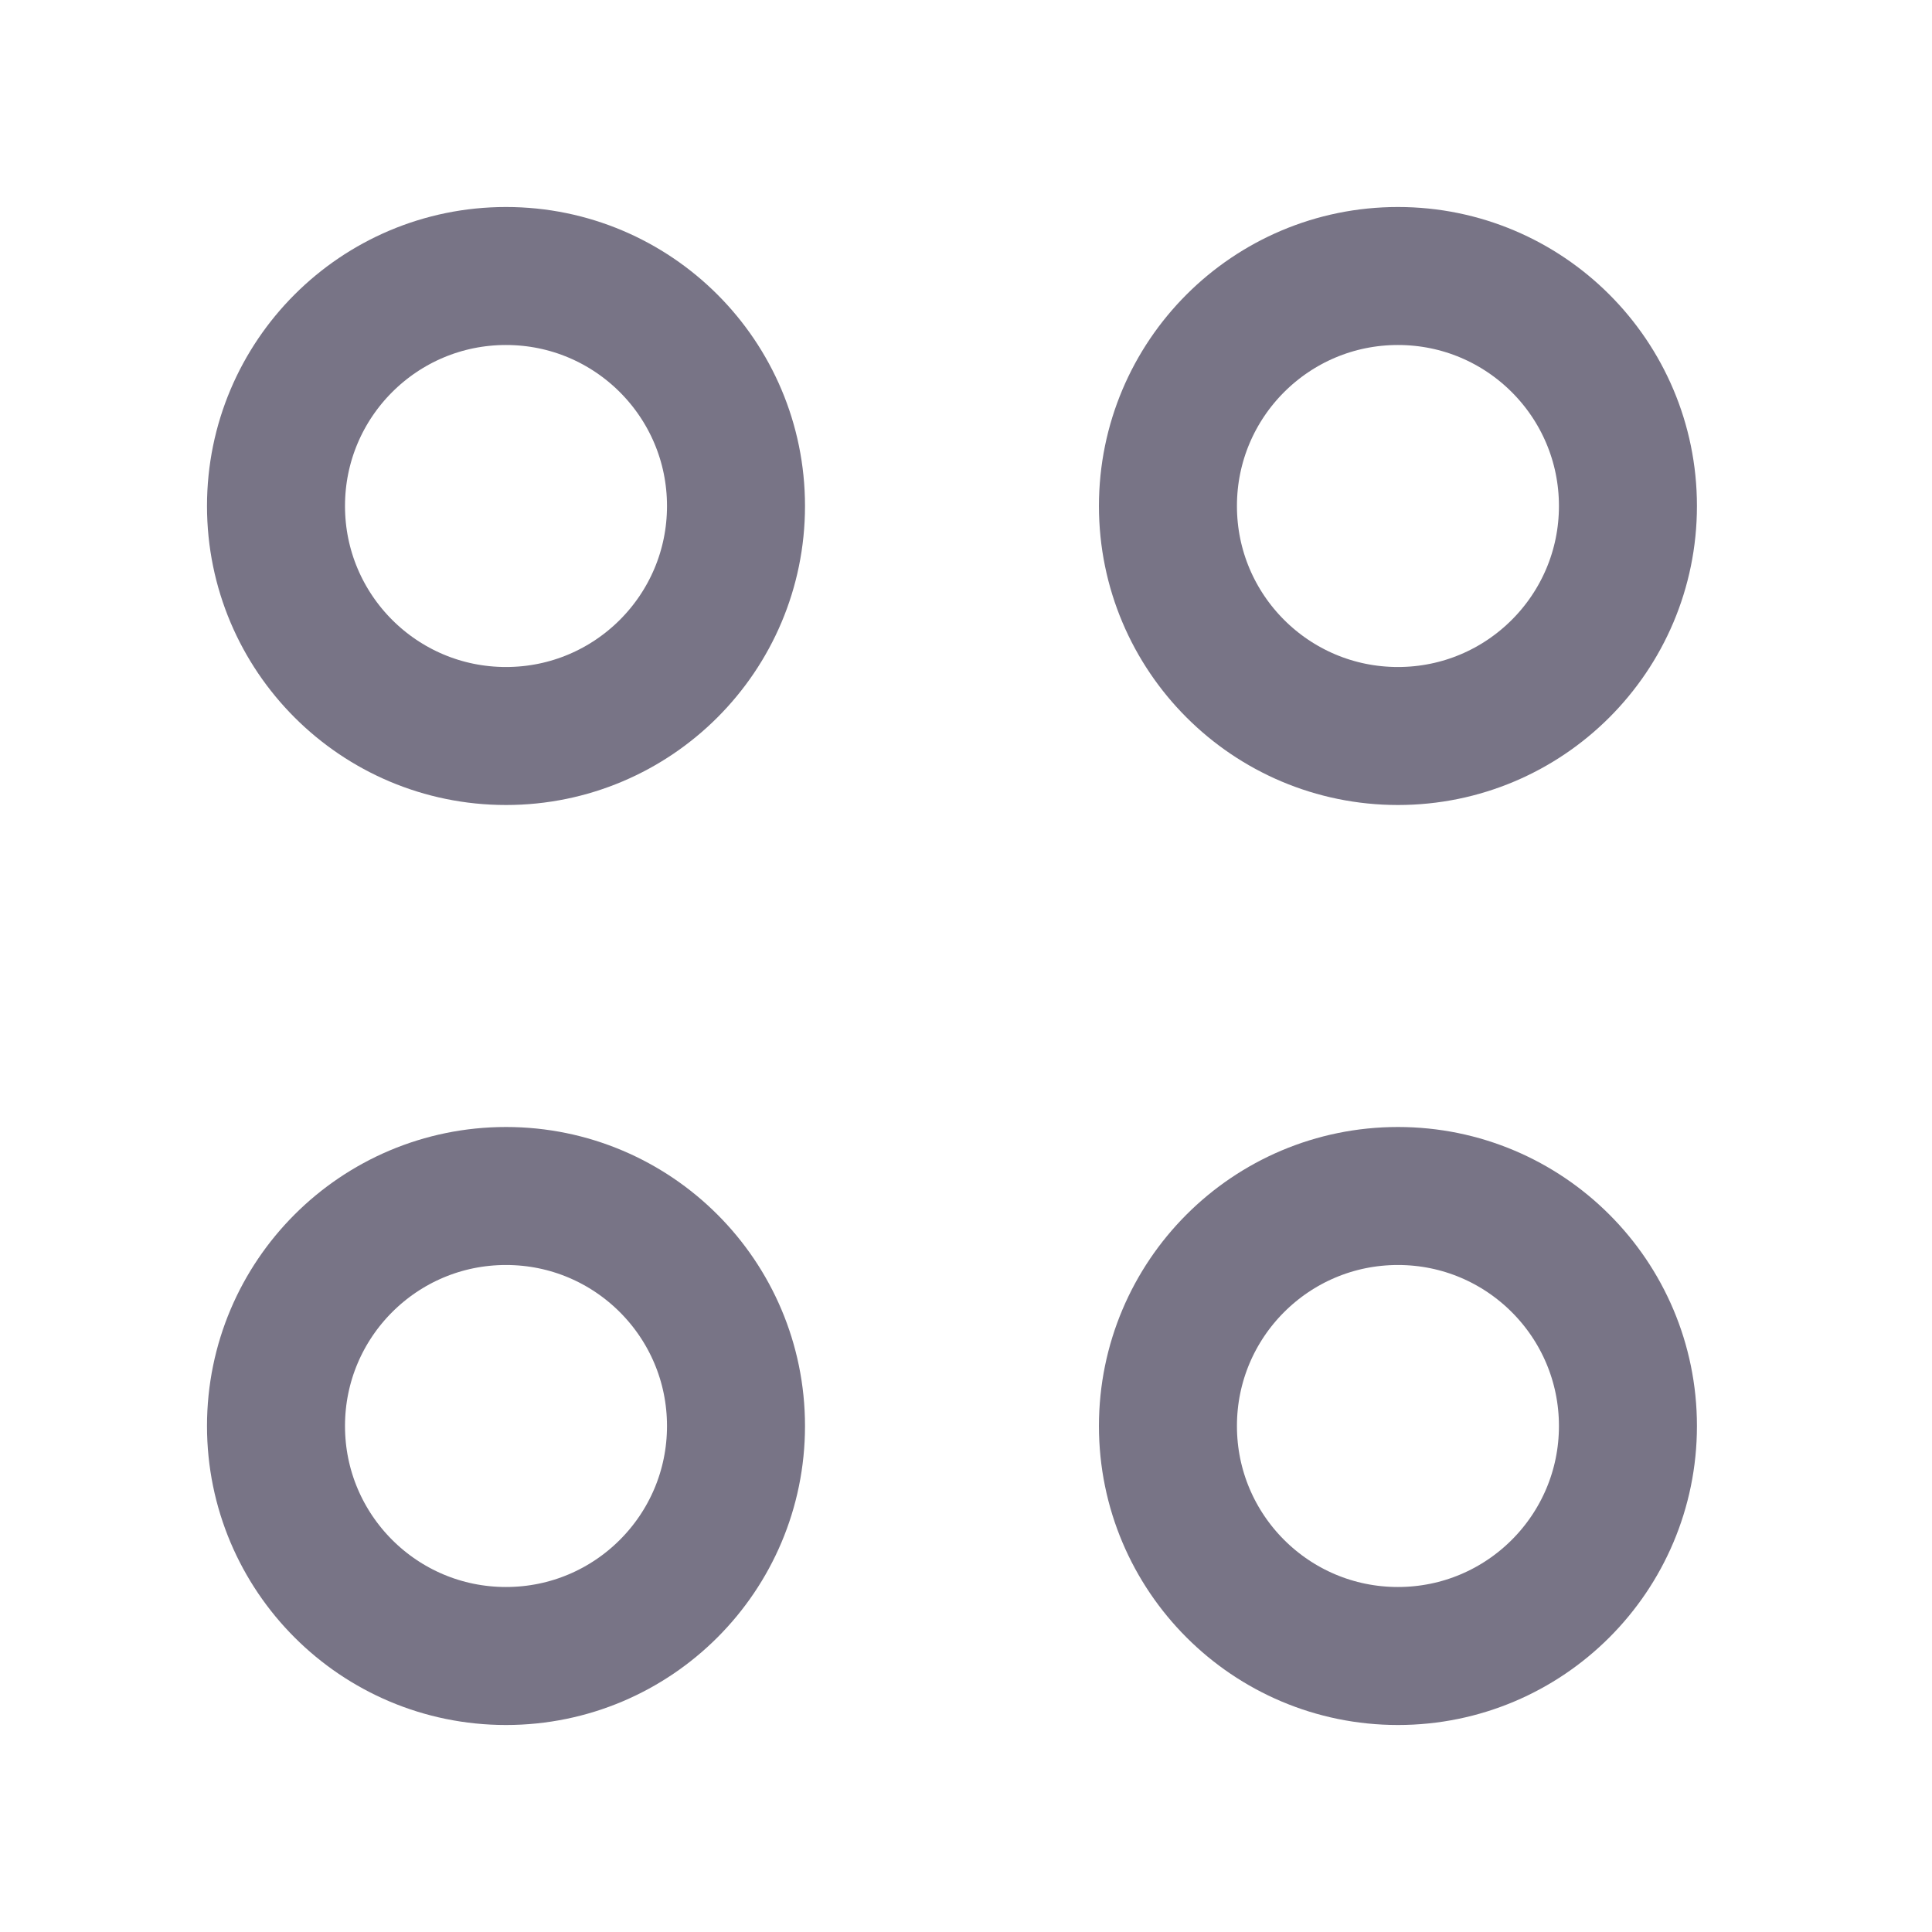
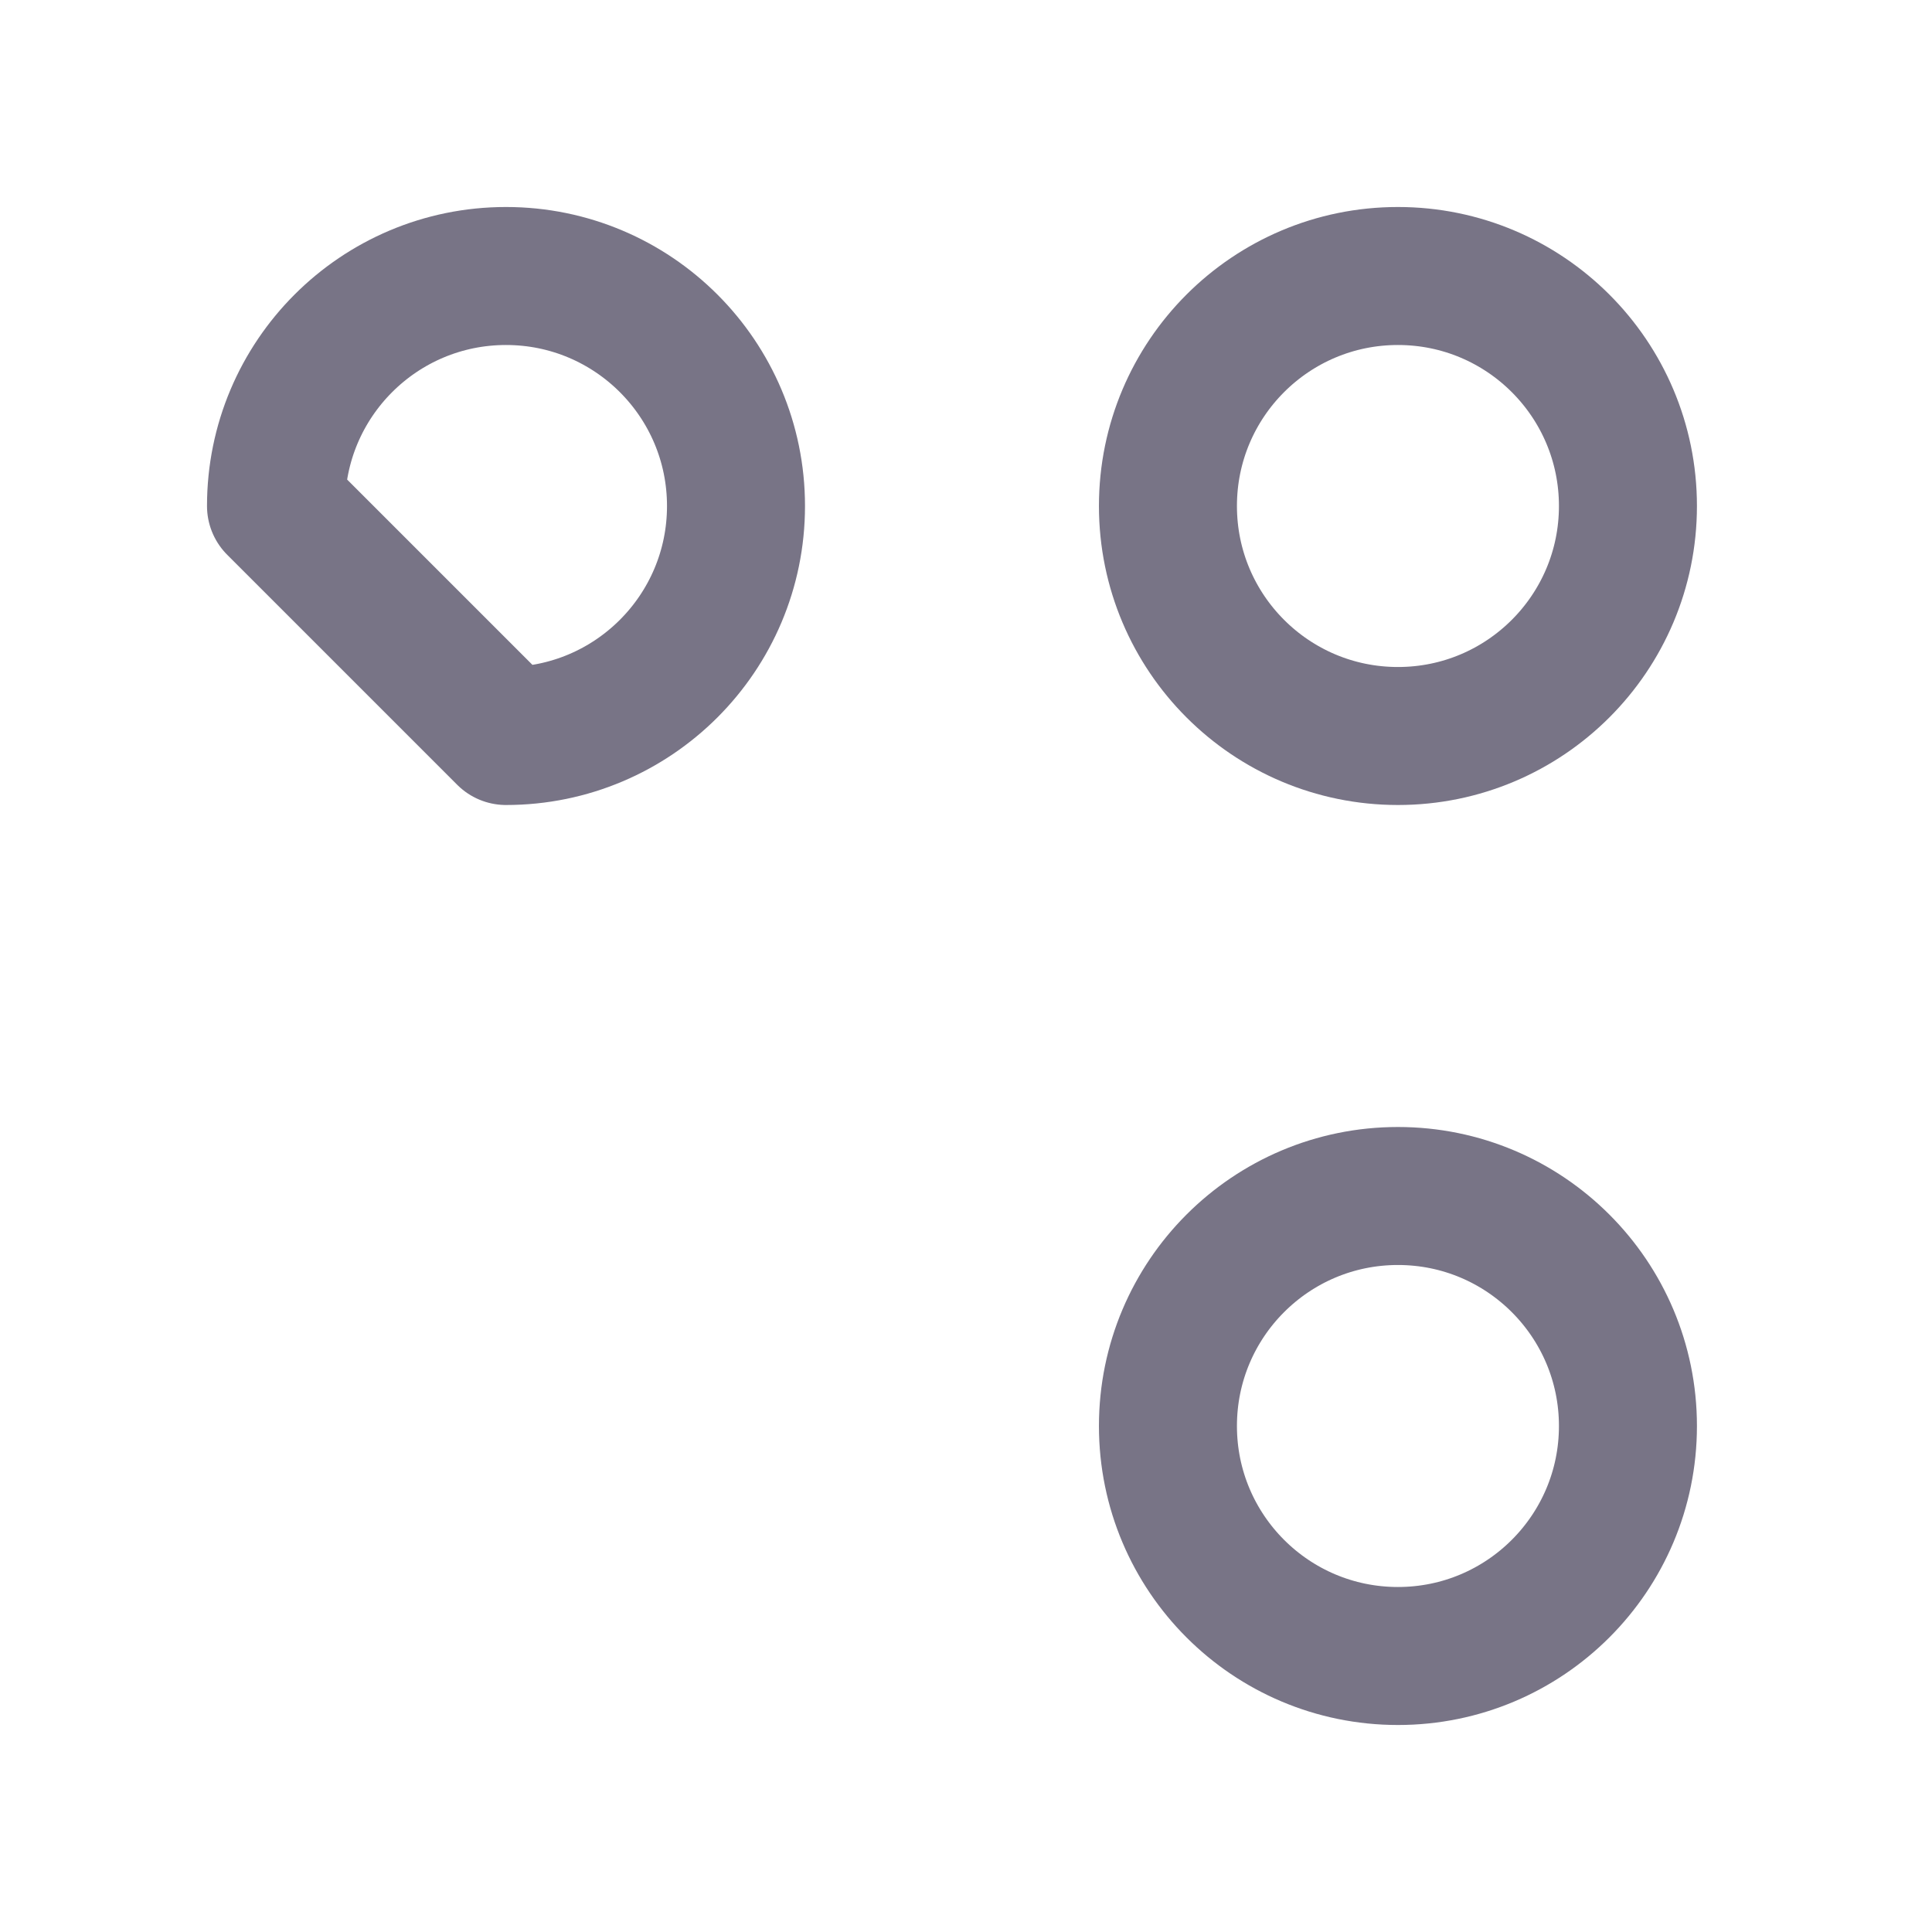
<svg xmlns="http://www.w3.org/2000/svg" width="21" height="21" viewBox="0 0 21 21" fill="none">
  <path d="M15.195 8C16.576 8 17.695 6.881 17.695 5.5C17.695 4.119 16.576 3 15.195 3C13.814 3 12.695 4.119 12.695 5.5C12.695 6.881 13.814 8 15.195 8Z" stroke="#787486" stroke-width="1.5" stroke-miterlimit="10" stroke-linecap="round" stroke-linejoin="round" />
-   <path d="M5.5 8C6.881 8 8 6.881 8 5.5C8 4.119 6.881 3 5.5 3C4.119 3 3 4.119 3 5.5C3 6.881 4.119 8 5.5 8Z" stroke="#787486" stroke-width="1.5" stroke-miterlimit="10" stroke-linecap="round" stroke-linejoin="round" />
+   <path d="M5.5 8C6.881 8 8 6.881 8 5.5C8 4.119 6.881 3 5.5 3C4.119 3 3 4.119 3 5.5Z" stroke="#787486" stroke-width="1.5" stroke-miterlimit="10" stroke-linecap="round" stroke-linejoin="round" />
  <path d="M15.195 18C16.576 18 17.695 16.881 17.695 15.5C17.695 14.119 16.576 13 15.195 13C13.814 13 12.695 14.119 12.695 15.5C12.695 16.881 13.814 18 15.195 18Z" stroke="#787486" stroke-width="1.5" stroke-miterlimit="10" stroke-linecap="round" stroke-linejoin="round" />
-   <path d="M5.5 18C6.881 18 8 16.881 8 15.5C8 14.119 6.881 13 5.5 13C4.119 13 3 14.119 3 15.5C3 16.881 4.119 18 5.5 18Z" stroke="#787486" stroke-width="1.5" stroke-miterlimit="10" stroke-linecap="round" stroke-linejoin="round" />
</svg>